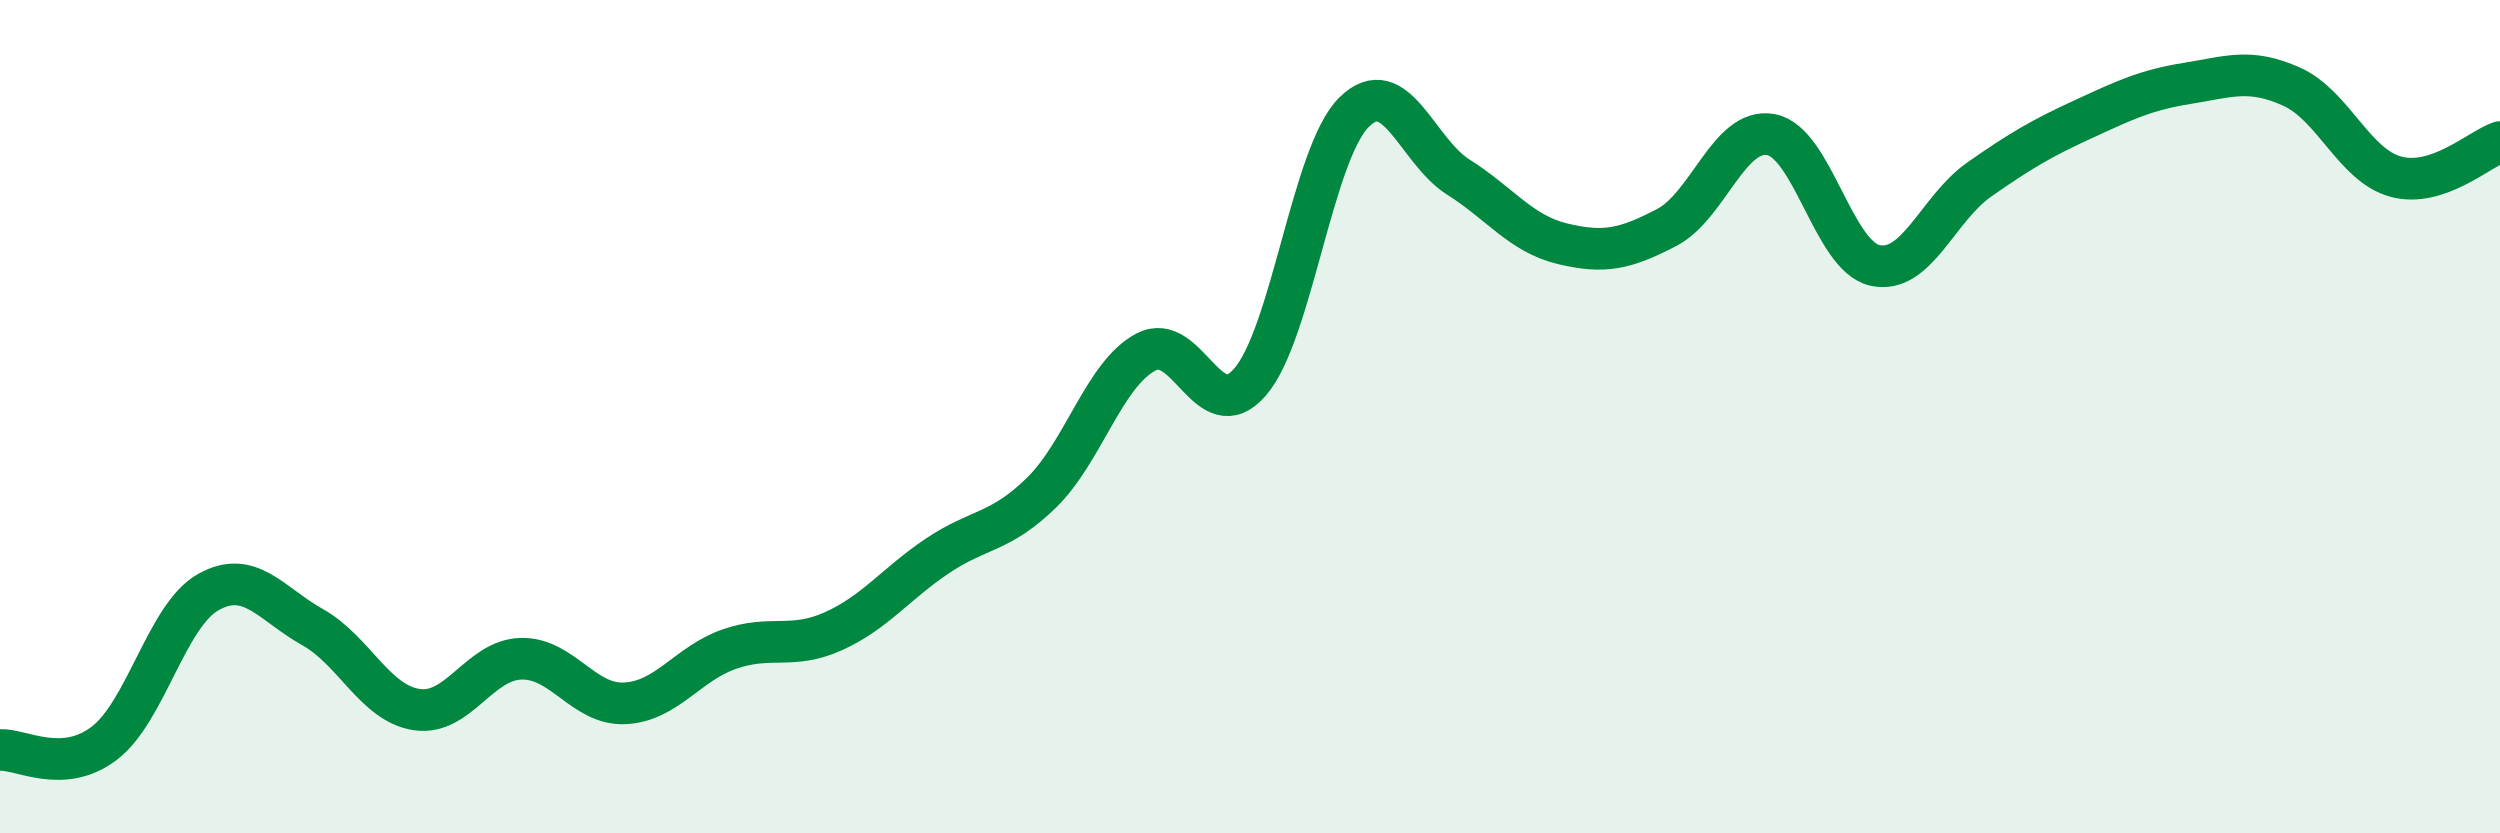
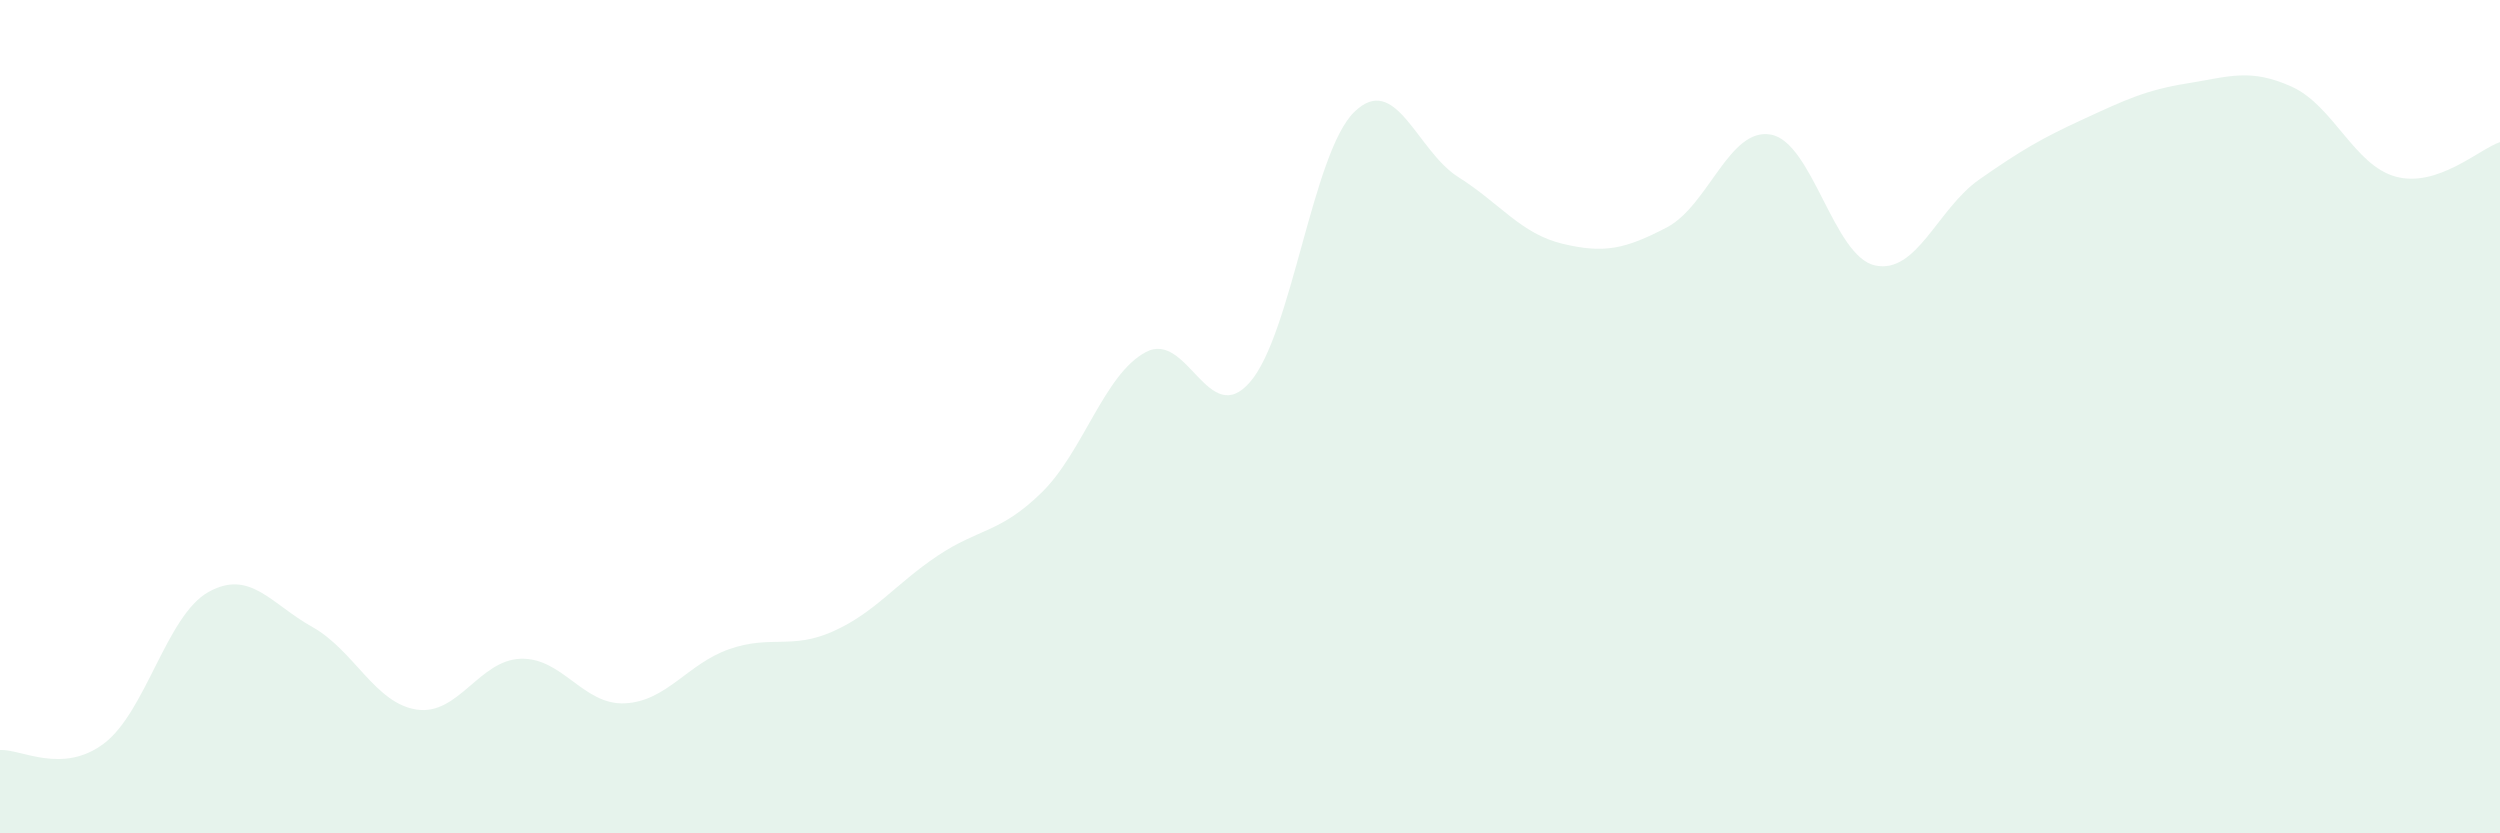
<svg xmlns="http://www.w3.org/2000/svg" width="60" height="20" viewBox="0 0 60 20">
  <path d="M 0,18 C 0.5,17.97 1.5,18.6 2.5,17.84 C 3.5,17.08 4,14.77 5,14.21 C 6,13.65 6.5,14.49 7.5,15.05 C 8.5,15.61 9,16.88 10,17.03 C 11,17.18 11.5,15.84 12.5,15.81 C 13.5,15.78 14,16.93 15,16.88 C 16,16.83 16.5,15.93 17.5,15.58 C 18.5,15.23 19,15.6 20,15.15 C 21,14.7 21.5,14.01 22.5,13.34 C 23.5,12.67 24,12.8 25,11.82 C 26,10.84 26.5,8.98 27.5,8.45 C 28.5,7.92 29,10.32 30,9.17 C 31,8.02 31.5,3.67 32.5,2.69 C 33.5,1.71 34,3.62 35,4.25 C 36,4.88 36.5,5.61 37.5,5.85 C 38.5,6.09 39,5.98 40,5.46 C 41,4.94 41.5,3.05 42.5,3.23 C 43.5,3.41 44,6.15 45,6.37 C 46,6.59 46.5,5.01 47.5,4.31 C 48.5,3.61 49,3.32 50,2.86 C 51,2.4 51.5,2.16 52.5,2 C 53.5,1.84 54,1.63 55,2.08 C 56,2.53 56.5,3.97 57.5,4.24 C 58.5,4.51 59.5,3.58 60,3.41L60 20L0 20Z" fill="#008740" opacity="0.1" stroke-linecap="round" stroke-linejoin="round" />
-   <path d="M 0,18 C 0.5,17.97 1.5,18.6 2.5,17.84 C 3.5,17.08 4,14.77 5,14.21 C 6,13.65 6.5,14.49 7.5,15.05 C 8.5,15.61 9,16.88 10,17.03 C 11,17.18 11.5,15.84 12.5,15.81 C 13.5,15.78 14,16.93 15,16.88 C 16,16.83 16.5,15.93 17.5,15.58 C 18.5,15.23 19,15.6 20,15.15 C 21,14.7 21.5,14.01 22.5,13.34 C 23.5,12.67 24,12.8 25,11.82 C 26,10.84 26.5,8.98 27.5,8.45 C 28.5,7.92 29,10.32 30,9.17 C 31,8.02 31.5,3.67 32.5,2.69 C 33.5,1.71 34,3.62 35,4.25 C 36,4.88 36.5,5.61 37.5,5.85 C 38.5,6.09 39,5.98 40,5.46 C 41,4.94 41.5,3.05 42.5,3.23 C 43.5,3.41 44,6.15 45,6.37 C 46,6.59 46.5,5.01 47.5,4.31 C 48.5,3.61 49,3.32 50,2.86 C 51,2.4 51.5,2.16 52.5,2 C 53.5,1.84 54,1.63 55,2.08 C 56,2.53 56.5,3.97 57.5,4.24 C 58.5,4.51 59.5,3.58 60,3.41" stroke="#008740" stroke-width="1" fill="none" stroke-linecap="round" stroke-linejoin="round" />
</svg>